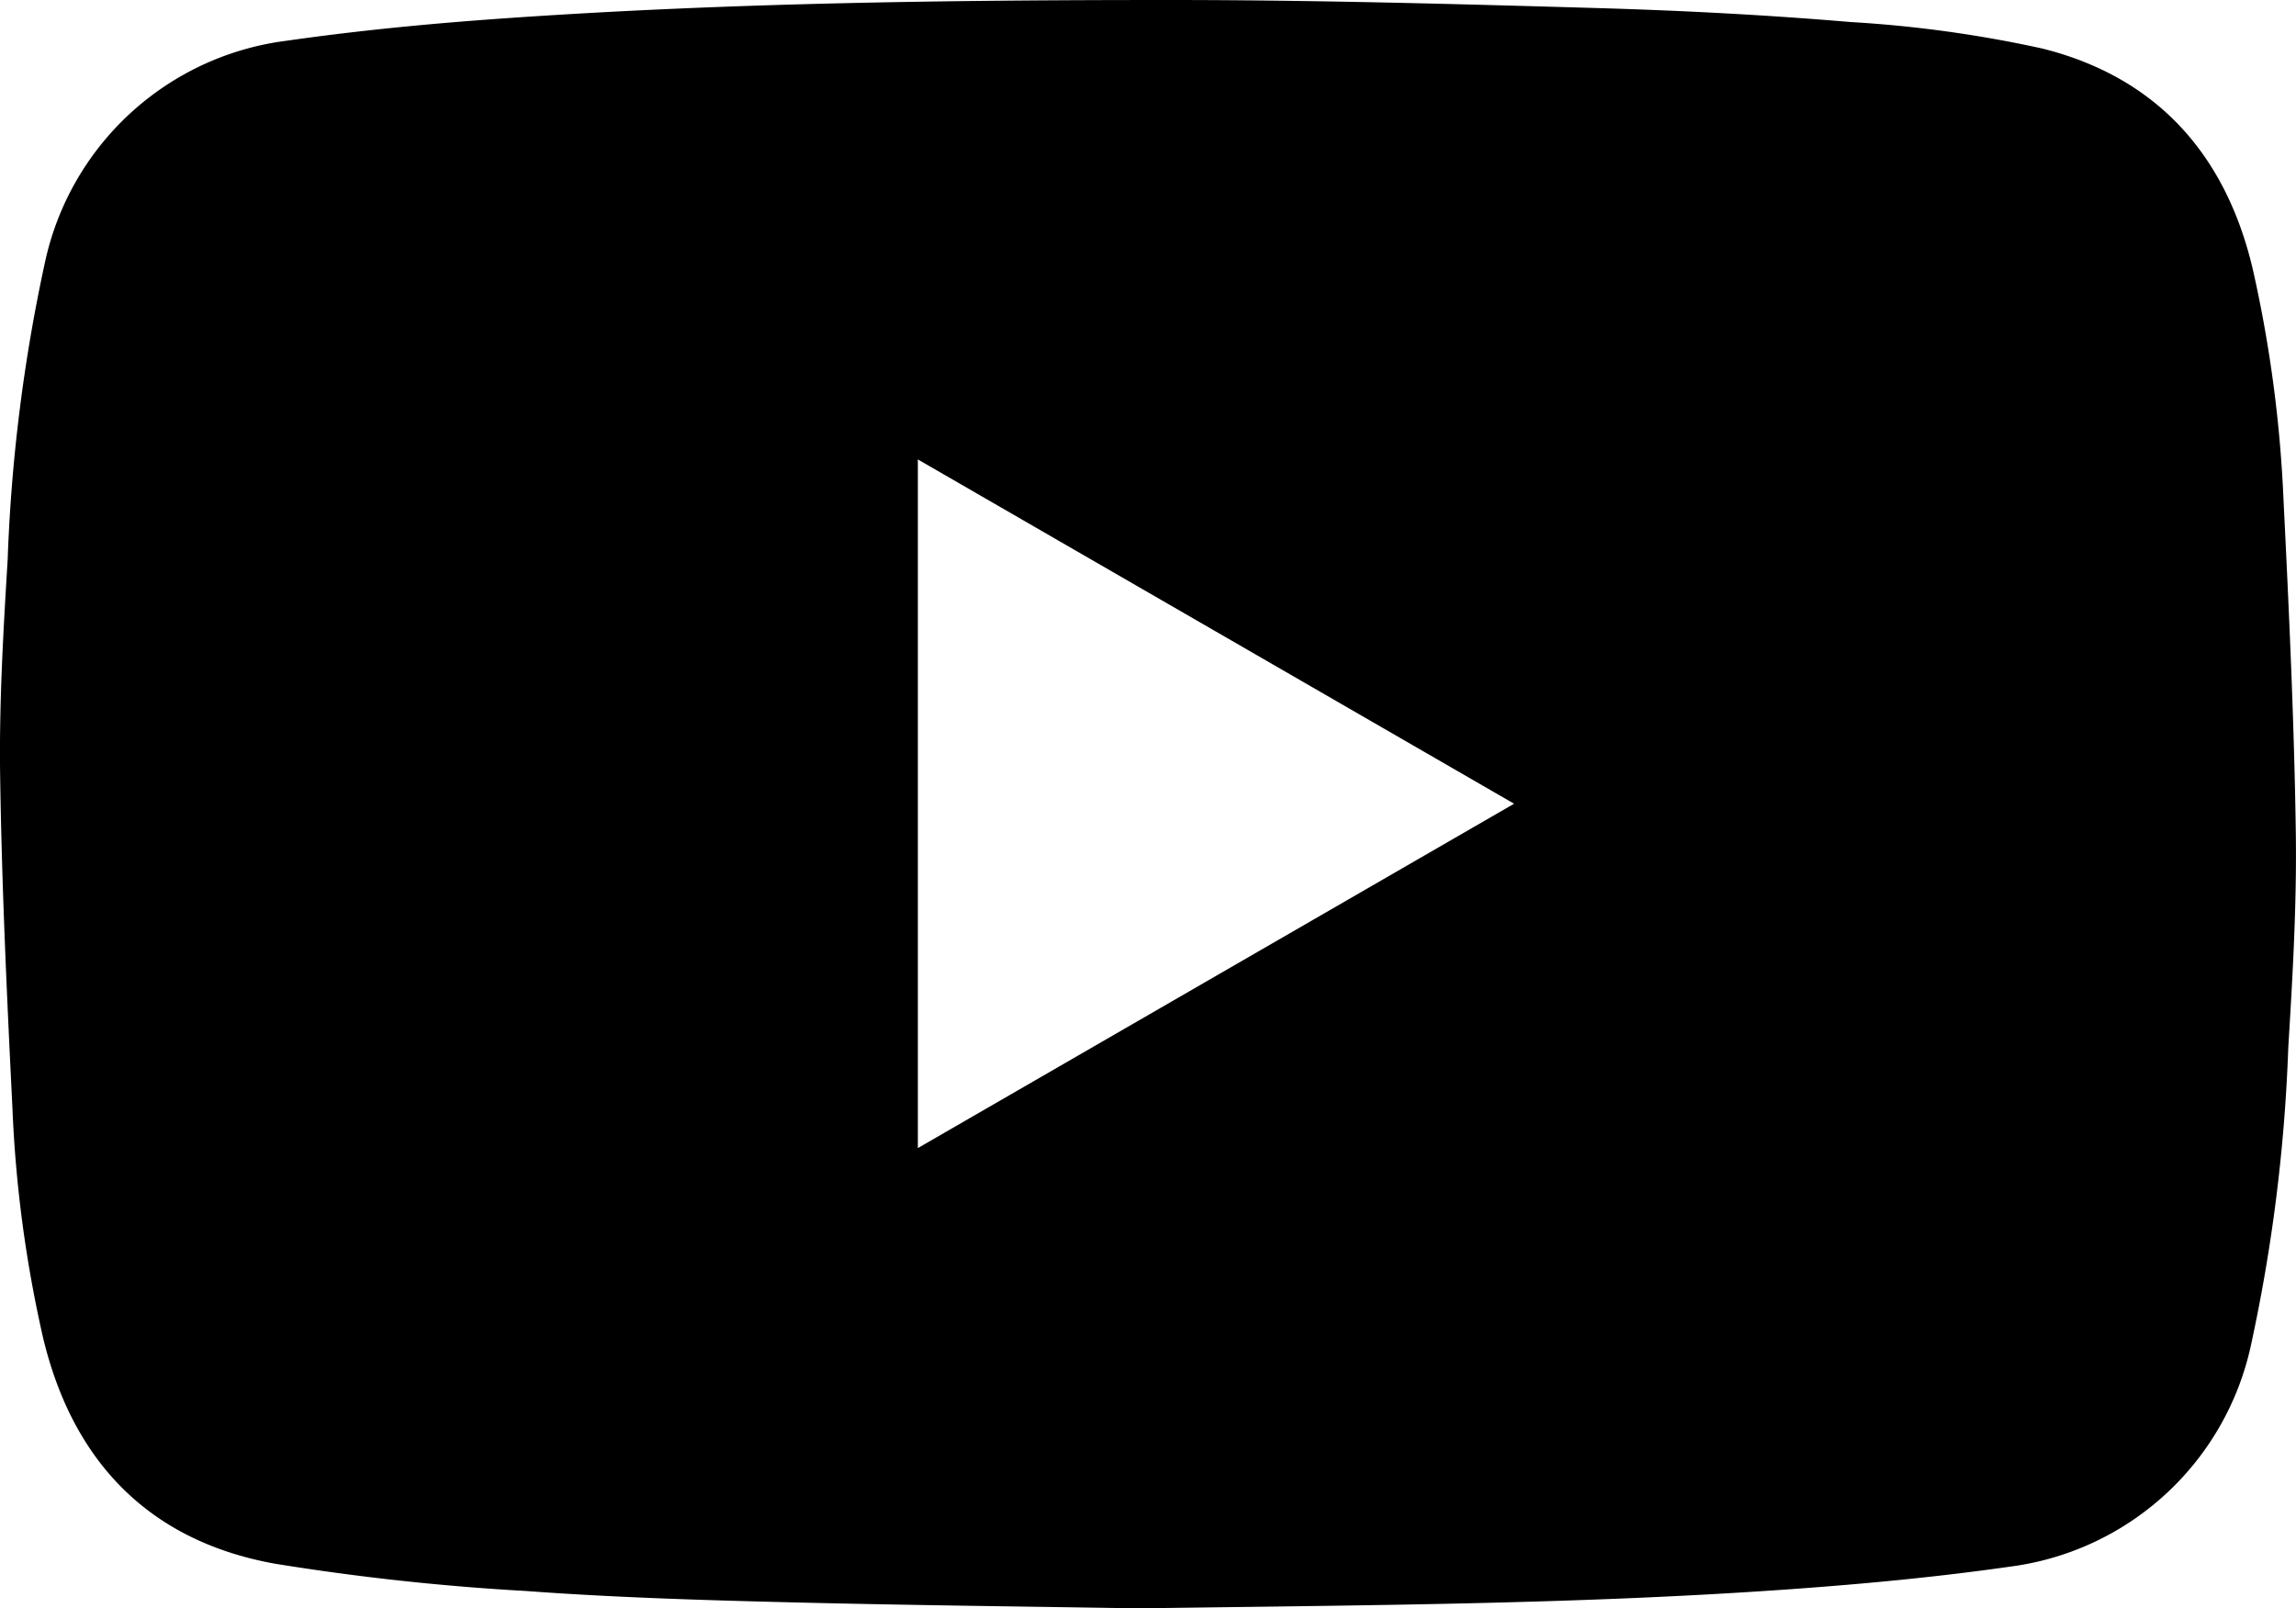
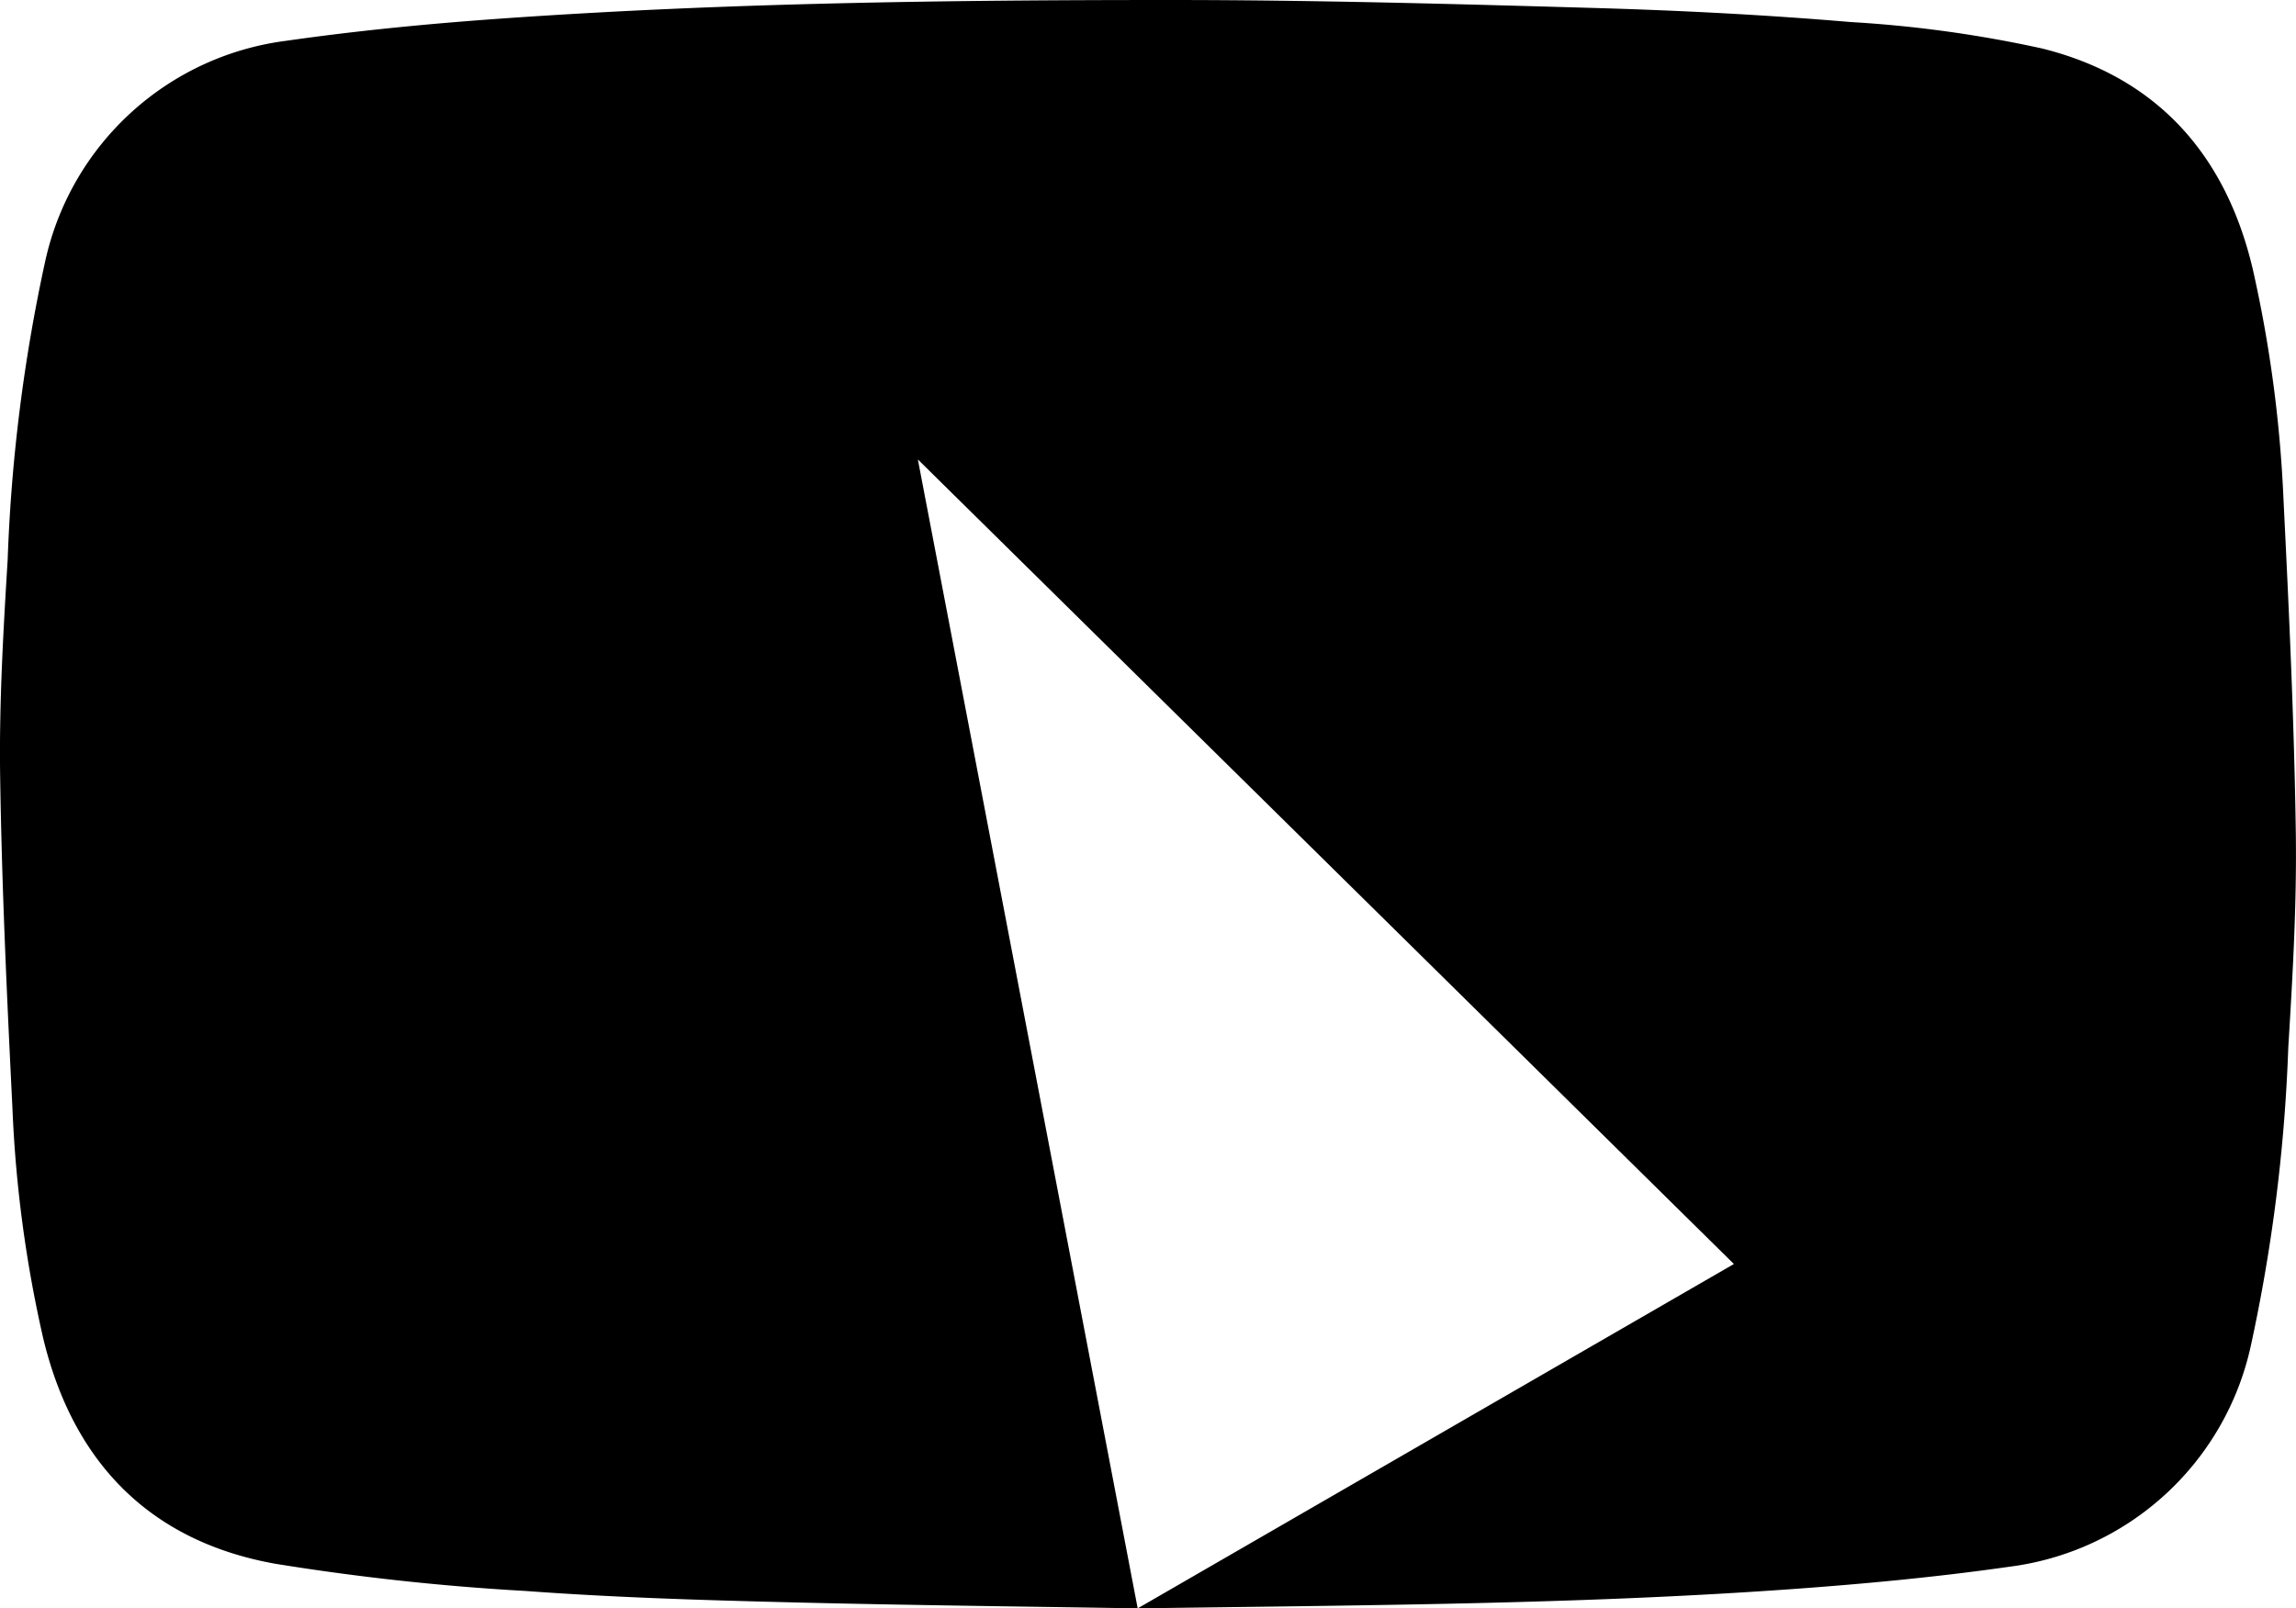
<svg xmlns="http://www.w3.org/2000/svg" width="107.439" height="75.267" viewBox="0 0 107.439 75.267">
-   <path id="youtube-logo-micro-icon" d="M122.929,75.267c-5.241-.088-10.975-.147-16.707-.294-3.981-.1-7.968-.226-11.938-.52a113.042,113.042,0,0,1-11.727-1.276c-5.892-1.061-9.47-4.785-10.852-10.587a59.013,59.013,0,0,1-1.431-10.736c-.257-5.189-.5-10.383-.576-15.578-.048-3.36.147-6.73.353-10.088a78.363,78.363,0,0,1,1.758-13.97A13.268,13.268,0,0,1,83.1,1.907c3.387-.485,6.8-.811,10.217-1.05C103.67.132,114.049,0,124.428,0c6.69,0,13.382.186,20.07.379,3.939.116,7.878.32,11.8.653a57.188,57.188,0,0,1,8.957,1.238c5.377,1.341,8.61,4.985,9.862,10.364a60.562,60.562,0,0,1,1.429,10.737c.257,5.189.5,10.383.576,15.576.048,3.362-.147,6.73-.353,10.09a78.4,78.4,0,0,1-1.758,13.97,13.279,13.279,0,0,1-11.285,10.311c-3.387.484-6.8.805-10.215,1.05-10.017.717-20.057.748-30.583.9M112.642,53.728l27.9-16.116L112.642,21.5Z" transform="translate(-69.692 0)" />
+   <path id="youtube-logo-micro-icon" d="M122.929,75.267c-5.241-.088-10.975-.147-16.707-.294-3.981-.1-7.968-.226-11.938-.52a113.042,113.042,0,0,1-11.727-1.276c-5.892-1.061-9.47-4.785-10.852-10.587a59.013,59.013,0,0,1-1.431-10.736c-.257-5.189-.5-10.383-.576-15.578-.048-3.36.147-6.73.353-10.088a78.363,78.363,0,0,1,1.758-13.97A13.268,13.268,0,0,1,83.1,1.907c3.387-.485,6.8-.811,10.217-1.05C103.67.132,114.049,0,124.428,0c6.69,0,13.382.186,20.07.379,3.939.116,7.878.32,11.8.653a57.188,57.188,0,0,1,8.957,1.238c5.377,1.341,8.61,4.985,9.862,10.364a60.562,60.562,0,0,1,1.429,10.737c.257,5.189.5,10.383.576,15.576.048,3.362-.147,6.73-.353,10.09a78.4,78.4,0,0,1-1.758,13.97,13.279,13.279,0,0,1-11.285,10.311c-3.387.484-6.8.805-10.215,1.05-10.017.717-20.057.748-30.583.9l27.9-16.116L112.642,21.5Z" transform="translate(-69.692 0)" />
</svg>